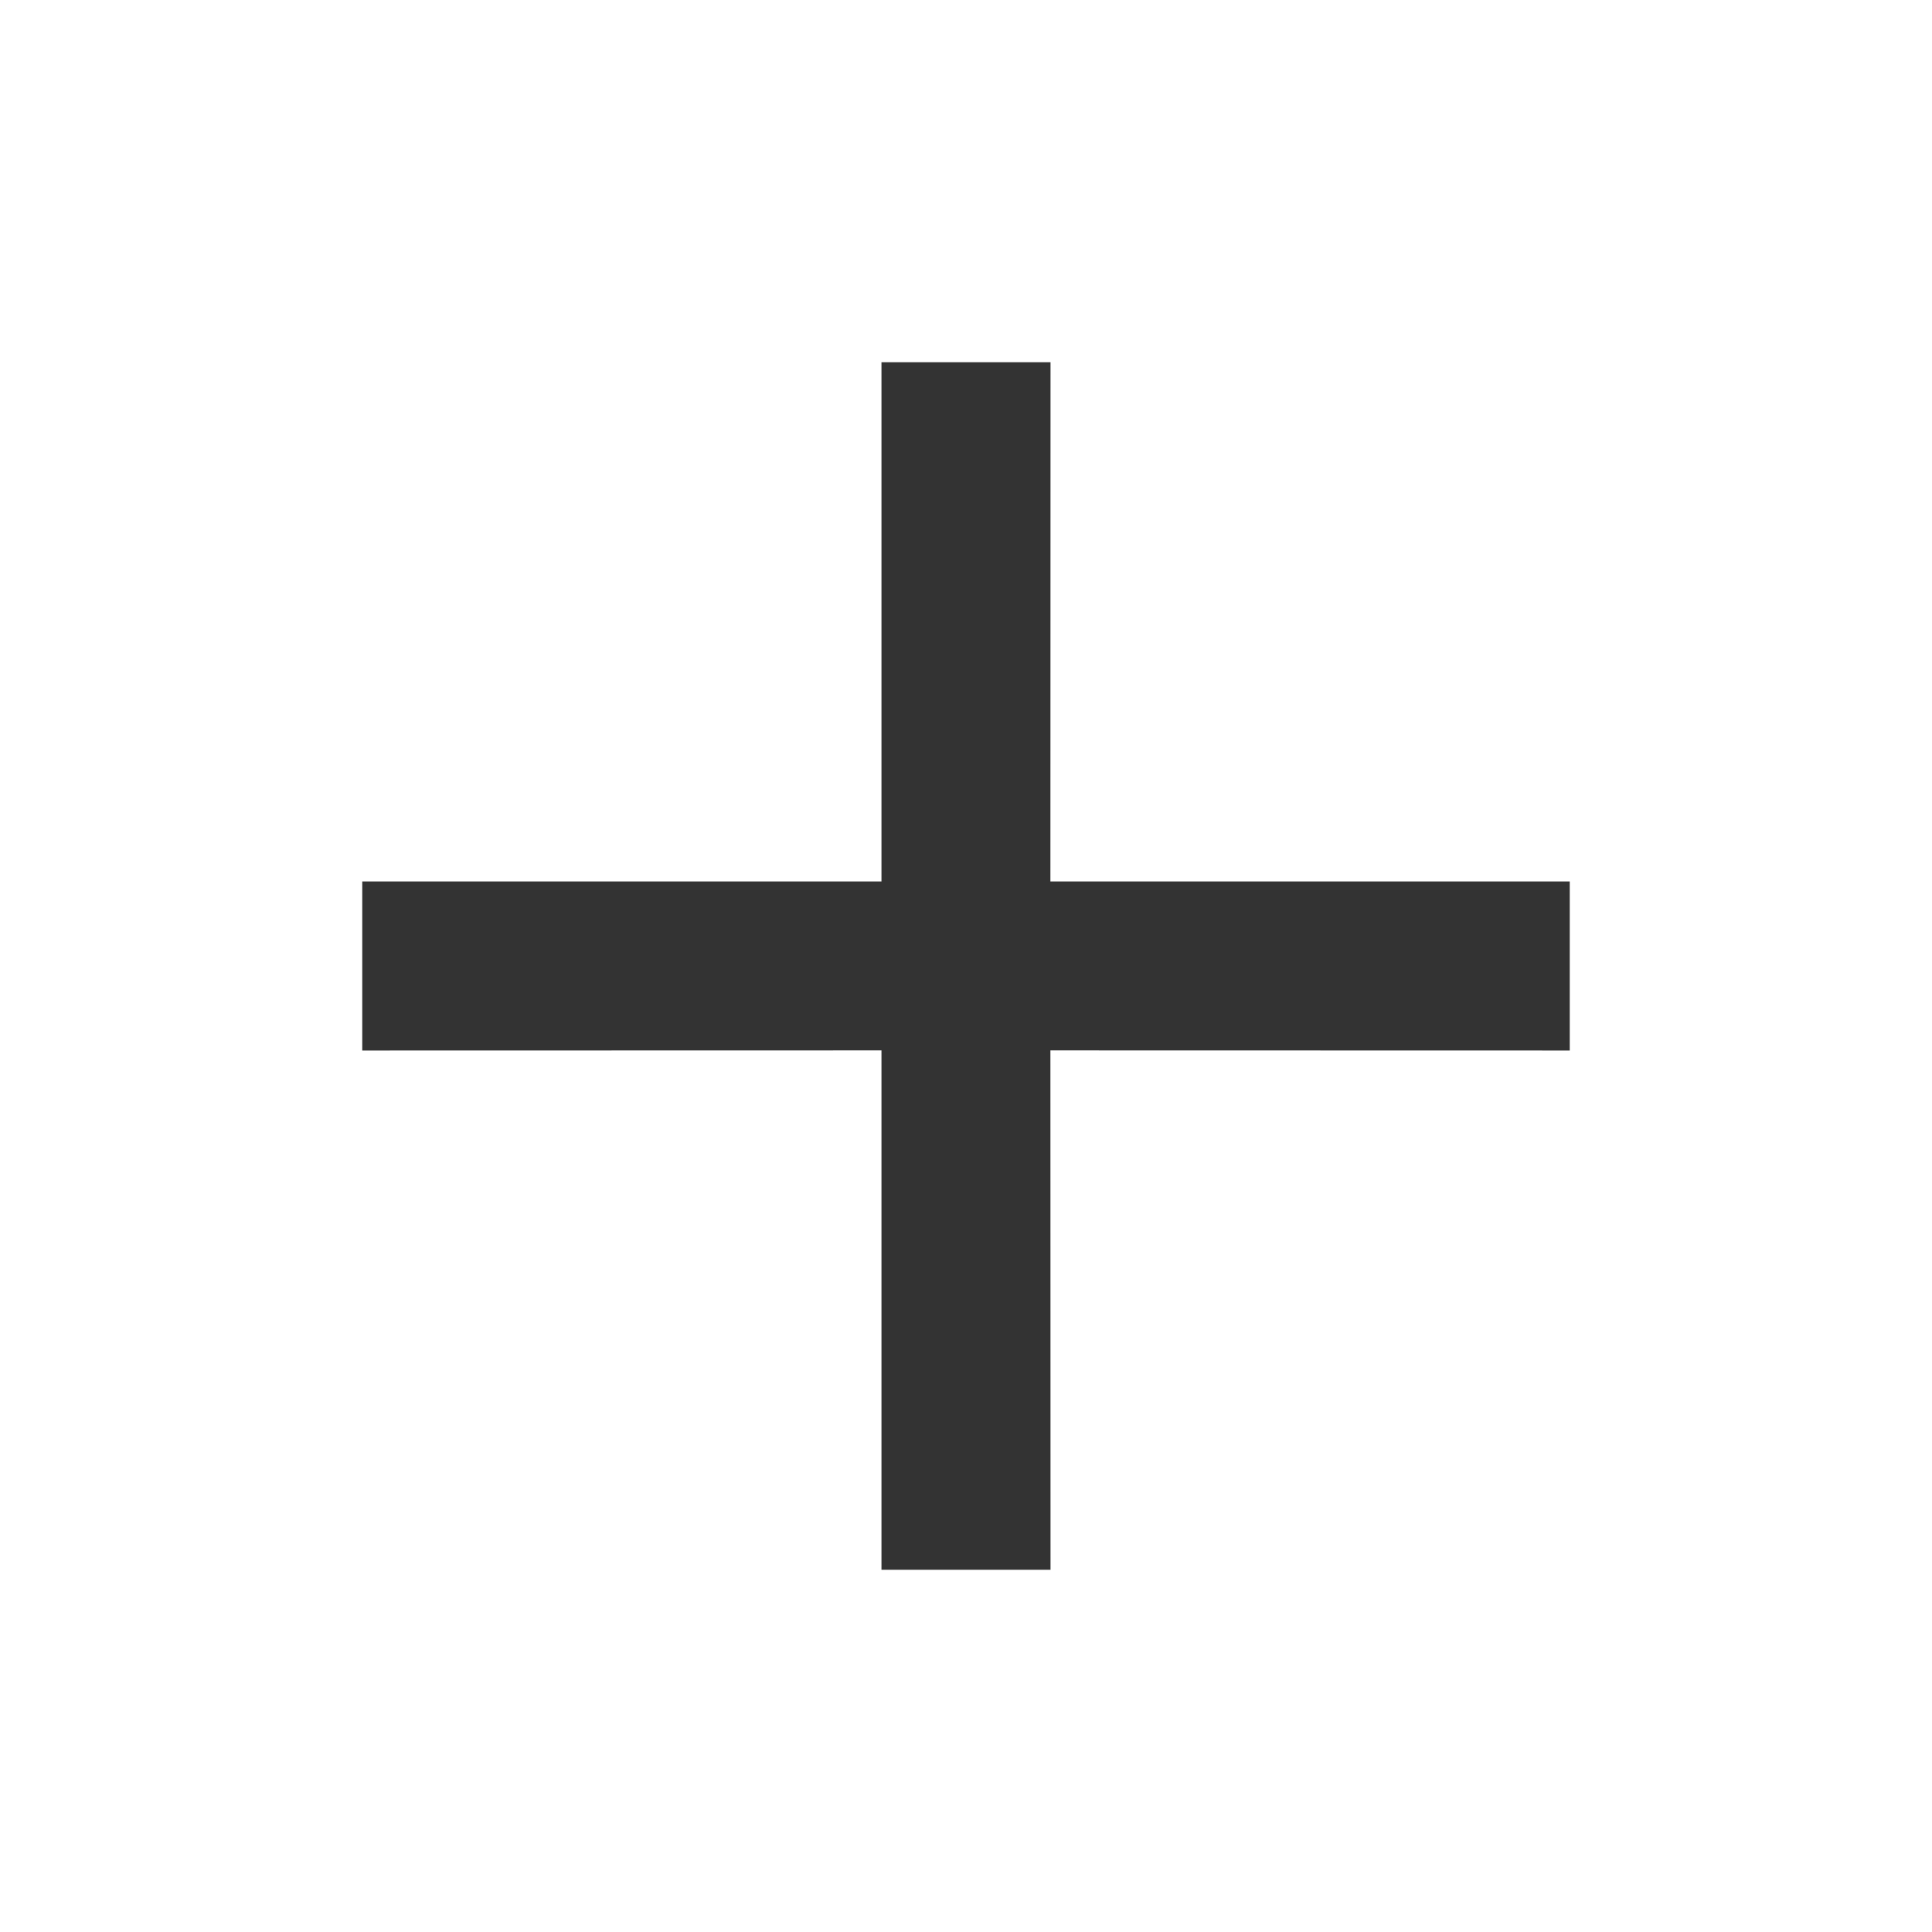
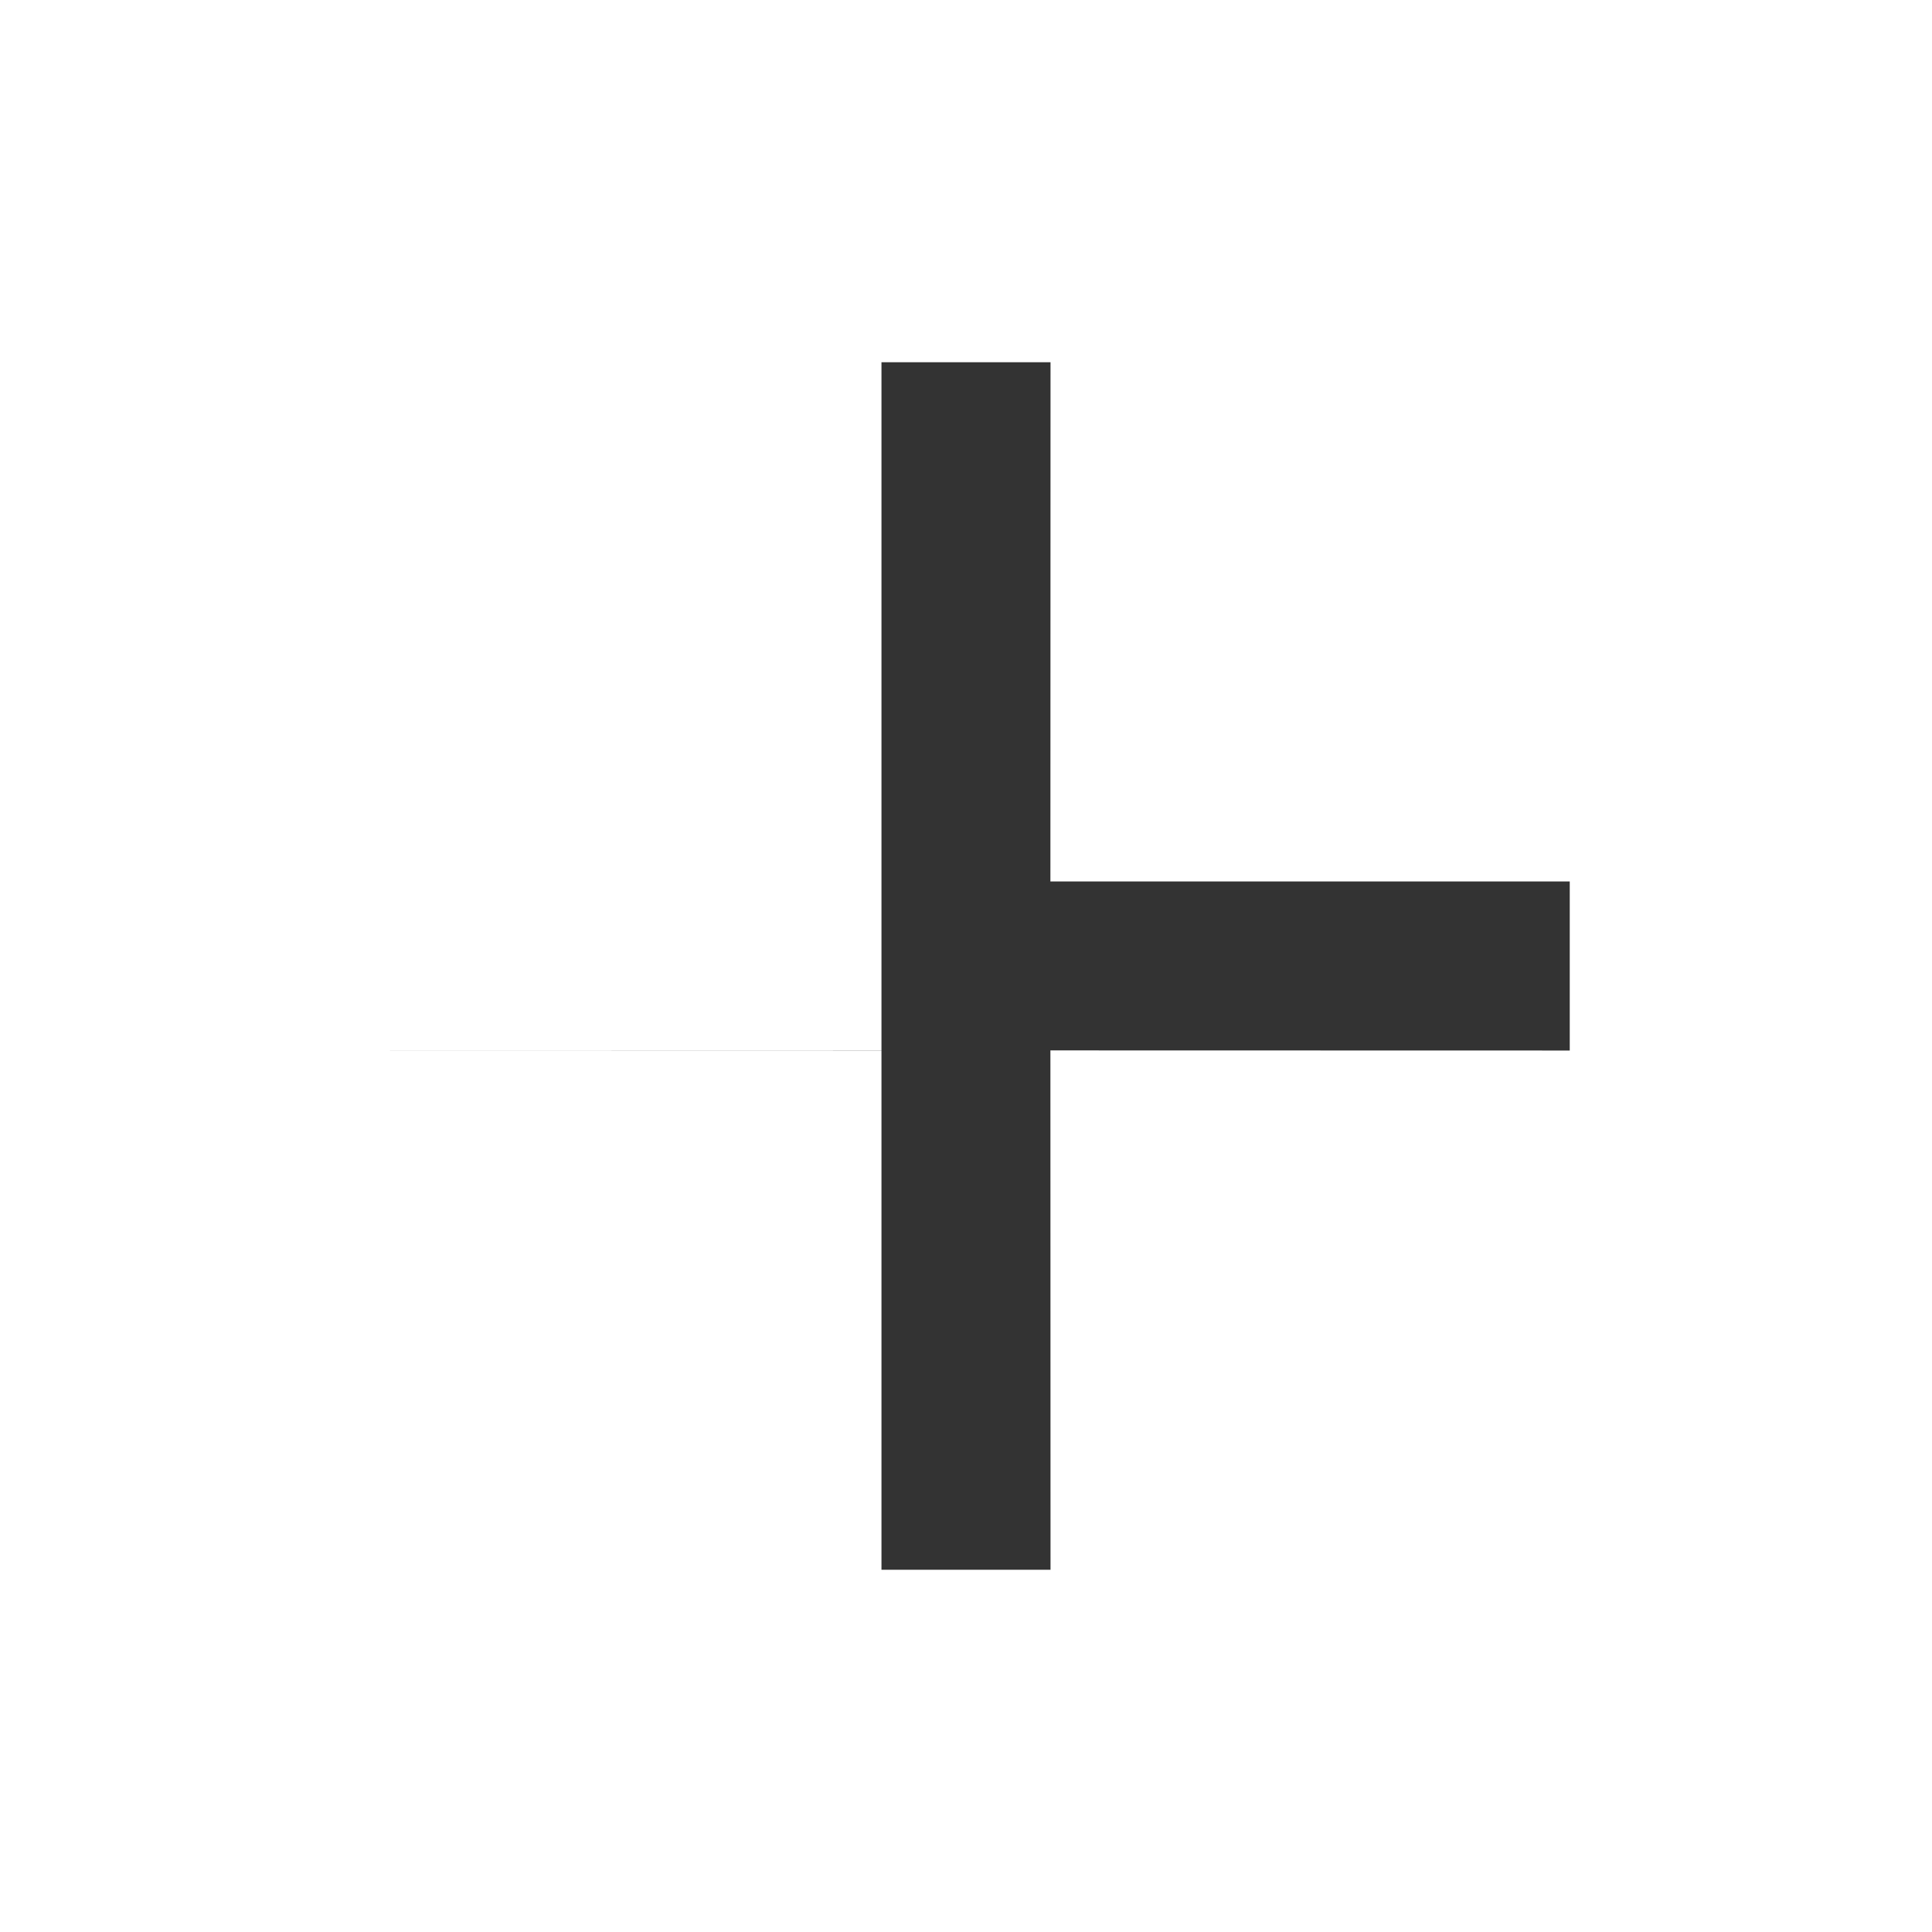
<svg xmlns="http://www.w3.org/2000/svg" width="16" height="16" viewBox="0 0 16 16">
  <g fill="none" fill-rule="evenodd">
    <g fill="#333" fill-rule="nonzero">
-       <path d="M5.7 0l-.001 4.3H10v1.4l-4.301-.001L5.7 10H4.3V5.699L0 5.7V4.3h4.3V0h1.4z" transform="translate(3 3)" />
+       <path d="M5.7 0l-.001 4.3H10v1.4l-4.301-.001L5.7 10H4.3V5.699L0 5.7h4.3V0h1.4z" transform="translate(3 3)" />
    </g>
  </g>
</svg>